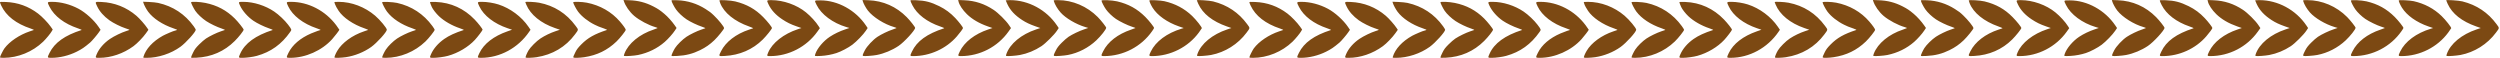
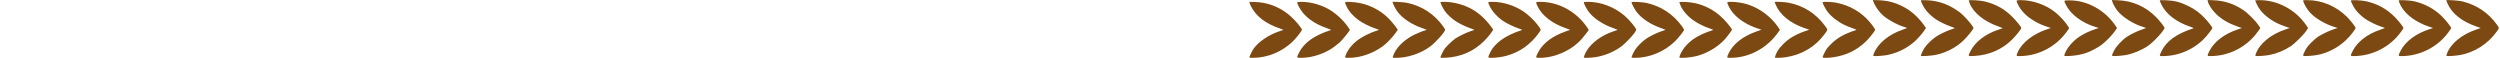
<svg xmlns="http://www.w3.org/2000/svg" width="1686" height="39" viewBox="0 0 1686 39" fill="none">
-   <path fill-rule="evenodd" clip-rule="evenodd" d="M2.452 39C12.07 39 22.016 34.941 29.073 28.135C31.113 26.168 34.237 22.36 35.034 20.869L35.553 19.899L34.144 17.907C32.235 15.207 28.309 11.147 25.674 9.15C19.224 4.259 12.045 1.675 3.964 1.335C0.693 1.197 5.70486e-10 1.239 0 1.572C0 1.794 0.383 2.789 0.849 3.783C4.108 10.722 10.867 15.98 20.755 19.268C22.102 19.716 23.01 20.151 22.773 20.233C22.535 20.317 21.302 20.733 20.034 21.159C13.132 23.476 6.456 27.965 3.001 32.611C2.137 33.773 0 38.054 0 38.622C0 38.903 0.63 39 2.452 39ZM34.807 38.999C40.24 38.996 46.49 37.471 51.668 34.884C55.205 33.117 56.795 32.037 60.786 28.691C61.881 27.773 65.469 23.566 66.703 21.753L67.827 20.101L66.481 18.116C63.412 13.593 57.782 8.498 53.04 5.953C47.433 2.945 40.976 1.249 35.13 1.249C31.713 1.249 31.709 1.257 33.442 4.631C36.674 10.924 43.382 16.011 52.517 19.099C54.139 19.647 55.278 20.157 55.046 20.231C43.696 23.864 36.863 28.728 33.424 35.622C31.753 38.972 31.765 39 34.807 38.999ZM66.948 38.998C74.822 38.993 83.205 36.141 89.996 31.16C92.489 29.331 96.4 25.295 98.402 22.484L100.094 20.11L99.355 18.986C97.825 16.657 94.186 12.527 92.029 10.672C85.333 4.911 77.184 1.69 68.39 1.33C63.899 1.146 63.985 1.056 65.537 4.306C67.199 7.785 69.959 10.919 73.794 13.682C76.356 15.528 81.458 18.068 84.676 19.101C86.143 19.572 87.342 20.027 87.34 20.113C87.338 20.199 86.333 20.576 85.106 20.95C82.103 21.866 77.013 24.33 74.211 26.226C70.098 29.008 66.804 32.798 65.206 36.585C64.196 38.978 64.212 39 66.948 38.998ZM99 39C106.67 39 115.332 36.156 121.674 31.556C125.412 28.845 132.023 21.51 132.023 20.073C132.023 19.846 131.417 18.817 130.676 17.787C124.732 9.521 116.62 4.177 106.656 1.964C105.467 1.7 102.696 1.414 100.499 1.328L96.504 1.173L96.7 1.864C97.111 3.313 98.659 6.227 99.902 7.894C103.325 12.48 109.555 16.582 116.905 19.087C119.644 20.021 119.736 20.079 118.96 20.385C118.514 20.561 118.03 20.705 117.885 20.705C117.325 20.705 111.608 23.123 109.827 24.113C103.048 27.884 98.302 33.038 96.723 38.347C96.532 38.989 96.571 39 99 39ZM132.383 38.924C142.527 38.464 151.304 34.641 158.347 27.616C161.097 24.874 164.308 20.774 164.308 20.006C164.308 19.398 160.604 14.736 158.318 12.468C152.73 6.923 146.433 3.586 138.516 1.971C134.782 1.209 128.852 0.949 128.852 1.546C128.852 2.153 130.555 5.597 131.681 7.268C133.113 9.392 136.285 12.389 139.029 14.21C141.697 15.98 146.421 18.246 149.567 19.264C150.937 19.707 151.862 20.14 151.625 20.227C151.387 20.314 150.155 20.731 148.886 21.154C146.085 22.09 141.482 24.321 138.941 25.975C137.911 26.646 135.826 28.446 134.309 29.976C131.997 32.307 131.332 33.196 130.201 35.472C129.459 36.966 128.852 38.39 128.852 38.636C128.852 39.025 129.323 39.063 132.383 38.924ZM163.515 38.998C166.159 38.996 170.654 38.384 173.179 37.682C182.665 35.044 189.901 29.858 195.706 21.535C196.811 19.952 196.83 20.018 194.268 16.62C192.123 13.775 188.005 9.882 184.958 7.818C178.929 3.735 171.054 1.249 164.149 1.249C160.67 1.249 160.702 1.214 161.9 3.808C163.553 7.388 167.081 11.387 170.874 13.983C173.423 15.726 178.011 17.964 181.355 19.094C182.985 19.645 184.13 20.157 183.899 20.231C172.356 23.925 165.169 29.159 162.016 36.164C160.73 39.022 160.718 39 163.515 38.998ZM195.73 39C206.057 39 217.103 34.085 224.009 26.417C225.677 24.566 228.875 20.392 228.877 20.064C228.878 19.951 227.917 18.574 226.742 17.003C219.4 7.184 207.919 1.249 196.267 1.249C192.902 1.249 192.918 1.223 194.391 4.318C197.359 10.556 204.454 16.013 213.589 19.083C215.248 19.64 216.415 20.157 216.184 20.233C215.952 20.308 215.049 20.59 214.177 20.86C213.305 21.129 211.359 21.883 209.853 22.535C202.507 25.713 197.245 30.212 194.565 35.606C192.909 38.939 192.93 39 195.73 39ZM225.633 38.829C225.947 39.144 230.144 38.994 233.202 38.557C239.108 37.715 245.497 35.154 250.324 31.695C254.208 28.912 260.875 21.552 260.875 20.047C260.875 18.917 256.274 13.386 253.014 10.599C246.068 4.659 237.079 1.249 228.364 1.249C225.614 1.249 225.375 1.293 225.565 1.757C225.679 2.037 225.845 2.527 225.934 2.846C226.145 3.608 227.3 5.712 228.407 7.347C231.54 11.982 238.269 16.538 245.741 19.084C247.327 19.624 248.43 20.138 248.192 20.225C247.954 20.313 246.722 20.733 245.453 21.159C237.554 23.811 230.662 28.847 227.436 34.324C226.224 36.382 225.357 38.55 225.633 38.829ZM260.082 38.998C269.818 38.991 279.687 34.938 286.921 27.976C289.247 25.737 293.165 20.774 293.154 20.079C293.151 19.865 292.468 18.754 291.637 17.611C285.729 9.489 277.571 4.136 267.793 1.964C265.012 1.346 257.704 1.026 257.704 1.521C257.704 2.279 259.711 6.142 260.984 7.834C264.514 12.526 270.625 16.558 278.043 19.088C279.619 19.626 280.715 20.138 280.477 20.225C280.239 20.313 279.007 20.729 277.738 21.15C274.866 22.103 270.263 24.34 267.793 25.984C265.191 27.716 261.67 31.179 260.195 33.457C259.078 35.181 257.704 38.1 257.704 38.748C257.704 38.887 258.774 38.999 260.082 38.998ZM292.297 39C294.854 39 299.619 38.351 302.084 37.666C308.956 35.759 315.793 31.71 320.253 26.906C322.171 24.841 325.445 20.509 325.445 20.038C325.445 19.441 322.591 15.772 320.122 13.196C313.024 5.787 303.993 1.689 293.953 1.32C291.391 1.226 289.989 1.278 289.989 1.467C289.989 1.765 290.613 3.429 291.214 4.734C291.956 6.343 294.075 9.067 296.034 10.929C299.518 14.239 304.805 17.276 310.262 19.101C311.875 19.64 313 20.145 312.762 20.224C306.796 22.182 302.917 23.964 299.613 26.264C295.523 29.113 292.346 32.777 290.685 36.562C289.621 38.984 289.631 39 292.297 39ZM324.508 38.995C337.192 38.965 349.416 32.339 356.837 21.474L357.791 20.076L356.396 18.037C351.716 11.2 344.132 5.564 336.17 3.009C332.947 1.975 328.461 1.249 325.286 1.249C321.73 1.249 321.78 1.17 323.304 4.361C326.273 10.579 333.287 15.983 342.38 19.056L345.334 20.054L342.266 21.122C332.943 24.367 326.297 29.512 323.303 35.805C321.804 38.956 321.822 39.001 324.508 38.995ZM354.48 38.823C354.799 39.144 358.981 39.004 361.79 38.577C372.552 36.943 381.514 31.639 387.764 23.205C390.285 19.803 390.251 20.242 388.214 17.472C382.019 9.047 373.787 3.816 363.613 1.838C360.795 1.29 354.271 0.994 354.271 1.413C354.271 1.503 354.554 2.255 354.899 3.083C357.745 9.91 364.752 15.642 374.246 18.906L377.598 20.059L374.799 20.99C371.284 22.159 367.485 23.985 364.505 25.939C361.812 27.703 357.695 31.831 356.378 34.085C355.28 35.965 354.234 38.576 354.48 38.823ZM386.745 38.803C387.084 39.144 391.058 39.017 394 38.572C402.668 37.261 409.657 33.862 415.753 27.996C418.143 25.696 422.019 20.802 422.002 20.107C421.988 19.506 420.331 17.155 418.082 14.542C412.424 7.966 404.679 3.554 395.729 1.806C392.569 1.189 386.556 1.027 386.556 1.559C386.556 2.285 388.593 6.182 389.837 7.834C392.324 11.141 396.594 14.494 401.149 16.717C403.353 17.793 403.902 18.014 407.455 19.256C408.724 19.7 409.567 20.127 409.329 20.205C400.962 22.946 396.409 25.513 392.015 29.964C389.879 32.129 388.995 33.279 388.085 35.08C386.756 37.709 386.464 38.52 386.745 38.803ZM421.034 37.745C421.76 38.026 427.889 37.59 430.317 37.085C437.12 35.669 443.321 32.629 448.305 28.266C450.639 26.223 453.715 22.771 455.152 20.582L456.282 18.862L455.118 17.191C453.194 14.428 450.4 11.329 448.03 9.332C445.111 6.872 443.702 5.926 440.563 4.319C435.393 1.673 430.458 0.396 424.502 0.161L420.506 0.004L420.721 0.699C421.739 3.984 424.611 8.089 427.763 10.759C431.236 13.702 437.454 17.008 441.845 18.246C442.845 18.527 443.558 18.848 443.431 18.959C443.304 19.069 442.097 19.523 440.749 19.968C431.339 23.073 423.829 29.235 421.172 36.033C420.634 37.408 420.62 37.585 421.034 37.745ZM456.676 37.735C462.536 37.438 467.183 36.258 472.173 33.801C475.967 31.933 478.759 29.985 481.754 27.119C484.201 24.777 488.312 19.671 488.312 18.974C488.312 18.023 484.647 13.461 481.394 10.361C479.288 8.355 478.674 7.884 475.802 6.067C470.036 2.421 463.713 0.441 456.964 0.168C453.561 0.031 452.856 0.072 452.856 0.408C452.857 1.128 454.577 4.503 455.886 6.35C457.414 8.508 460.346 11.27 462.985 13.037C465.508 14.726 470.213 16.974 473.467 18.044C474.914 18.52 475.87 18.969 475.629 19.06C475.391 19.15 474.159 19.571 472.89 19.995C469.972 20.973 465.374 23.204 462.945 24.82C460.351 26.547 456.536 30.305 455.219 32.432C454.092 34.252 452.856 36.942 452.856 37.574C452.856 37.845 453.758 37.883 456.676 37.735ZM488.817 37.735C498.818 37.209 507.613 33.403 514.412 26.658C516.878 24.212 520.597 19.557 520.597 18.918C520.597 18.219 517.616 14.482 514.7 11.525C509.345 6.095 503.599 2.88 495.807 0.954C492.937 0.245 485.141 -0.215 485.141 0.325C485.141 0.502 485.402 1.314 485.721 2.129C488.269 8.64 495.41 14.413 505.153 17.836C506.886 18.444 508.118 19.006 507.892 19.084C507.666 19.161 506.444 19.567 505.175 19.986C496.344 22.903 489.412 28.247 486.26 34.569C484.523 38.052 484.452 37.964 488.817 37.735ZM519.372 37.836C531.89 37.821 543.926 31.592 551.24 21.344L552.913 19L552.132 17.747C550.319 14.839 546.807 10.992 543.514 8.308C537.363 3.293 528.307 0.096 520.237 0.09C516.944 0.087 516.947 0.083 518.274 2.907C520.073 6.739 523.153 10.108 527.492 12.992C530.783 15.179 533.219 16.369 537.384 17.823L540.478 18.904L538.104 19.683C528.544 22.824 520.779 28.92 518.057 35.424C517.077 37.763 517.118 37.839 519.372 37.836ZM549.89 37.747C550.137 37.842 551.852 37.83 553.701 37.719C557.195 37.511 560.912 36.817 564.124 35.775C567.178 34.785 572.163 32.165 574.823 30.154C577.715 27.966 582.202 23.322 583.938 20.717L585.148 18.902L583.984 17.176C577.04 6.875 565.105 0.286 553.315 0.246C548.959 0.231 549.112 0.042 550.758 3.399C553.864 9.73 561.626 15.501 570.685 18.215L572.86 18.866L570.006 19.819C566.392 21.025 562.61 22.84 559.656 24.783C555.354 27.614 551.21 32.505 549.875 36.326C549.484 37.448 549.485 37.59 549.89 37.747ZM582.149 37.736C582.856 38.01 588.542 37.607 591.233 37.093C596.186 36.146 601.621 33.888 605.983 30.965C609.765 28.429 617.164 20.373 617.164 18.79C617.164 18.171 613.859 13.953 611.496 11.557C604.474 4.438 595.605 0.525 585.657 0.159L581.679 0.012L581.886 0.849C582.235 2.251 583.932 5.367 585.299 7.115C588.795 11.583 596.457 16.406 602.983 18.246C603.982 18.527 604.696 18.847 604.568 18.956C604.441 19.064 603.239 19.509 601.897 19.943C598.996 20.883 594.403 23.093 591.797 24.803C588.775 26.787 584.663 31.173 583.253 33.918C581.698 36.944 581.537 37.5 582.149 37.736ZM615.939 37.836C627.114 37.822 638.061 32.873 645.282 24.569C647.471 22.052 649.449 19.348 649.449 18.874C649.449 18.338 646.595 14.652 644.295 12.218C641.013 8.744 637.615 6.222 633.451 4.171C627.81 1.394 623.95 0.394 617.957 0.161C614.473 0.025 613.993 0.062 613.993 0.465C613.993 0.717 614.584 2.088 615.306 3.511C618.414 9.637 625.187 14.817 634.027 17.829C635.771 18.423 637.004 18.973 636.766 19.05C625.113 22.836 618.327 27.75 615 34.813C613.592 37.804 613.603 37.839 615.939 37.836ZM648.08 37.834C660.811 37.798 672.74 31.645 680.117 21.309L681.815 18.931L680.417 16.842C678.435 13.877 673.184 8.693 670.086 6.643C663.905 2.552 657.595 0.484 650.354 0.176L646.214 -3.39598e-07L646.421 0.988C646.902 3.277 649.211 6.77 652.087 9.557C655.665 13.025 660.301 15.731 666.232 17.815L669.322 18.901L666.52 19.842C657.343 22.923 650.315 28.37 647.247 34.781C645.854 37.693 645.894 37.84 648.08 37.834ZM678.744 37.748C679.432 38.013 685.165 37.596 687.831 37.087C692.912 36.116 697.88 34.077 702.345 31.13C705.094 29.316 711.03 23.411 712.785 20.747L714 18.902L712.836 17.176C705.749 6.662 693.608 0.099 681.23 0.09C679.605 0.089 678.275 0.161 678.275 0.252C678.275 0.342 678.735 1.419 679.298 2.645C681.252 6.906 684.401 10.299 689.42 13.554C692.023 15.242 694.591 16.446 698.513 17.819L701.598 18.898L698.801 19.829C688.765 23.167 681.142 29.472 678.68 36.472C678.34 37.438 678.348 37.594 678.744 37.748ZM710.996 37.734C711.683 38 717.528 37.581 720.164 37.078C727.209 35.732 734.002 32.24 739.344 27.219C742.468 24.282 746.016 19.771 746.016 18.736C746.016 18.147 742.539 13.717 740.326 11.489C733.154 4.263 723.348 0.097 713.496 0.09C710.547 0.088 710.523 0.093 710.713 0.741C711.39 3.053 713.188 6.074 715.314 8.472C718.641 12.226 725.662 16.368 731.832 18.217L733.935 18.848L731.112 19.803C727.769 20.934 723.262 23.088 720.65 24.803C719.619 25.48 717.539 27.285 716.028 28.814C713.909 30.958 713.009 32.127 712.097 33.918C710.551 36.958 710.394 37.502 710.996 37.734ZM744.647 37.834C757.519 37.797 769.685 31.47 776.994 21.012C777.713 19.982 778.301 19.017 778.301 18.866C778.301 18.22 774.884 13.895 772.445 11.455C766.971 5.977 761.048 2.704 753.367 0.911C750.051 0.137 742.846 -0.204 742.846 0.414C742.846 1.129 744.571 4.509 745.875 6.35C747.332 8.407 750.254 11.199 752.614 12.791C755.197 14.532 760.431 17.074 763.271 17.966C764.711 18.418 765.837 18.84 765.773 18.903C765.71 18.967 764.364 19.457 762.781 19.992C753.845 23.012 747.13 28.22 743.95 34.596C742.404 37.696 742.435 37.84 744.647 37.834ZM776.871 37.838C789.305 37.838 801.292 31.797 808.563 21.867C809.557 20.509 810.431 19.239 810.506 19.045C810.729 18.462 806.765 13.427 803.987 10.763C798.765 5.757 792.601 2.484 785.22 0.797C782.715 0.224 775.131 -0.146 775.131 0.304C775.131 1.051 776.131 3.307 777.284 5.161C780.539 10.391 787.131 15.065 795.147 17.823L798.299 18.908L796.876 19.337C786.993 22.312 779.346 27.997 776.099 34.781C774.713 37.678 774.754 37.838 776.871 37.838ZM807.591 37.745C808.258 38.003 814.152 37.57 816.763 37.072C826.19 35.27 834.892 29.795 840.692 22.012C843.153 18.711 843.127 19.072 841.094 16.3C835.343 8.459 827.683 3.349 818.081 0.947C815.636 0.335 807.127 -0.235 807.127 0.213C807.127 0.324 807.588 1.419 808.15 2.645C811.2 9.296 817.67 14.403 827.365 17.813L830.451 18.898L827.691 19.82C817.622 23.184 809.976 29.488 807.544 36.432C807.192 37.437 807.197 37.593 807.591 37.745Z" fill="#7C4913" />
  <path fill-rule="evenodd" clip-rule="evenodd" d="M845.034 39C854.651 39 864.598 34.941 871.654 28.135C873.694 26.168 876.818 22.36 877.615 20.869L878.134 19.899L876.725 17.907C874.816 15.207 870.89 11.147 868.255 9.15C861.805 4.259 854.627 1.675 846.545 1.335C843.274 1.197 842.581 1.239 842.582 1.572C842.582 1.794 842.964 2.789 843.431 3.783C846.689 10.722 853.449 15.98 863.336 19.268C864.684 19.716 865.592 20.151 865.354 20.233C865.116 20.317 863.884 20.733 862.615 21.159C855.713 23.476 849.037 27.965 845.582 32.611C844.719 33.773 842.581 38.054 842.581 38.622C842.581 38.903 843.211 39 845.034 39ZM877.389 38.999C882.822 38.996 889.071 37.471 894.249 34.884C897.787 33.117 899.377 32.037 903.368 28.691C904.462 27.773 908.05 23.566 909.284 21.753L910.409 20.101L909.062 18.116C905.994 13.593 900.364 8.498 895.621 5.953C890.015 2.945 883.557 1.249 877.711 1.249C874.294 1.249 874.29 1.257 876.023 4.631C879.255 10.924 885.963 16.011 895.098 19.099C896.721 19.647 897.859 20.157 897.628 20.231C886.277 23.864 879.444 28.728 876.006 35.622C874.334 38.972 874.346 39 877.389 38.999ZM909.53 38.998C917.403 38.993 925.787 36.141 932.578 31.16C935.071 29.331 938.981 25.295 940.984 22.484L942.675 20.11L941.936 18.986C940.406 16.657 936.768 12.527 934.611 10.672C927.915 4.911 919.765 1.69 910.971 1.33C906.48 1.146 906.566 1.056 908.119 4.306C909.78 7.785 912.54 10.919 916.376 13.682C918.938 15.528 924.039 18.068 927.258 19.101C928.724 19.572 929.923 20.027 929.921 20.113C929.92 20.199 928.915 20.576 927.687 20.95C924.684 21.866 919.595 24.33 916.793 26.226C912.679 29.008 909.385 32.798 907.787 36.585C906.777 38.978 906.793 39 909.53 38.998ZM941.581 39C949.251 39 957.914 36.156 964.256 31.556C967.994 28.845 974.604 21.51 974.604 20.073C974.604 19.846 973.998 18.817 973.257 17.787C967.313 9.521 959.201 4.177 949.237 1.964C948.048 1.7 945.278 1.414 943.08 1.328L939.085 1.173L939.282 1.864C939.692 3.313 941.24 6.227 942.484 7.894C945.906 12.48 952.136 16.582 959.487 19.087C962.225 20.021 962.317 20.079 961.542 20.385C961.096 20.561 960.612 20.705 960.467 20.705C959.906 20.705 954.189 23.123 952.408 24.113C945.629 27.884 940.883 33.038 939.304 38.347C939.113 38.989 939.153 39 941.581 39ZM974.965 38.924C985.108 38.464 993.885 34.641 1000.93 27.616C1003.68 24.874 1006.89 20.774 1006.89 20.006C1006.89 19.398 1003.18 14.736 1000.9 12.468C995.311 6.923 989.015 3.586 981.097 1.971C977.364 1.209 971.433 0.949 971.433 1.546C971.433 2.153 973.136 5.597 974.263 7.268C975.694 9.392 978.866 12.389 981.61 14.21C984.278 15.98 989.002 18.246 992.148 19.264C993.518 19.707 994.444 20.14 994.206 20.227C993.968 20.314 992.736 20.731 991.467 21.154C988.666 22.09 984.063 24.321 981.523 25.975C980.492 26.646 978.408 28.446 976.89 29.976C974.578 32.307 973.913 33.196 972.782 35.472C972.041 36.966 971.433 38.39 971.433 38.636C971.433 39.025 971.905 39.063 974.965 38.924ZM1006.1 38.998C1008.74 38.996 1013.24 38.384 1015.76 37.682C1025.25 35.044 1032.48 29.858 1038.29 21.535C1039.39 19.952 1039.41 20.018 1036.85 16.62C1034.7 13.775 1030.59 9.882 1027.54 7.818C1021.51 3.735 1013.64 1.249 1006.73 1.249C1003.25 1.249 1003.28 1.214 1004.48 3.808C1006.13 7.388 1009.66 11.387 1013.46 13.983C1016 15.726 1020.59 17.964 1023.94 19.094C1025.57 19.645 1026.71 20.157 1026.48 20.231C1014.94 23.925 1007.75 29.159 1004.6 36.164C1003.31 39.022 1003.3 39 1006.1 38.998ZM1038.31 39C1048.64 39 1059.68 34.085 1066.59 26.417C1068.26 24.566 1071.46 20.392 1071.46 20.064C1071.46 19.951 1070.5 18.574 1069.32 17.003C1061.98 7.184 1050.5 1.249 1038.85 1.249C1035.48 1.249 1035.5 1.223 1036.97 4.318C1039.94 10.556 1047.04 16.013 1056.17 19.083C1057.83 19.64 1059 20.157 1058.76 20.233C1058.53 20.308 1057.63 20.59 1056.76 20.86C1055.89 21.129 1053.94 21.883 1052.43 22.535C1045.09 25.713 1039.83 30.212 1037.15 35.606C1035.49 38.939 1035.51 39 1038.31 39ZM1068.21 38.829C1068.53 39.144 1072.73 38.994 1075.78 38.557C1081.69 37.715 1088.08 35.154 1092.91 31.695C1096.79 28.912 1103.46 21.552 1103.46 20.047C1103.46 18.917 1098.86 13.386 1095.6 10.599C1088.65 4.659 1079.66 1.249 1070.95 1.249C1068.2 1.249 1067.96 1.293 1068.15 1.757C1068.26 2.037 1068.43 2.527 1068.52 2.846C1068.73 3.608 1069.88 5.712 1070.99 7.347C1074.12 11.982 1080.85 16.538 1088.32 19.084C1089.91 19.624 1091.01 20.138 1090.77 20.225C1090.54 20.313 1089.3 20.733 1088.03 21.159C1080.14 23.811 1073.24 28.847 1070.02 34.324C1068.81 36.382 1067.94 38.55 1068.21 38.829ZM1102.66 38.998C1112.4 38.991 1122.27 34.938 1129.5 27.976C1131.83 25.737 1135.75 20.774 1135.74 20.079C1135.73 19.865 1135.05 18.754 1134.22 17.611C1128.31 9.489 1120.15 4.136 1110.37 1.964C1107.59 1.346 1100.29 1.026 1100.29 1.521C1100.29 2.279 1102.29 6.142 1103.57 7.834C1107.1 12.526 1113.21 16.558 1120.62 19.088C1122.2 19.626 1123.3 20.138 1123.06 20.225C1122.82 20.313 1121.59 20.729 1120.32 21.15C1117.45 22.103 1112.84 24.34 1110.37 25.984C1107.77 27.716 1104.25 31.179 1102.78 33.457C1101.66 35.181 1100.29 38.1 1100.29 38.748C1100.29 38.887 1101.36 38.999 1102.66 38.998ZM1134.88 39C1137.44 39 1142.2 38.351 1144.66 37.666C1151.54 35.759 1158.37 31.71 1162.83 26.906C1164.75 24.841 1168.03 20.509 1168.03 20.038C1168.03 19.441 1165.17 15.772 1162.7 13.196C1155.6 5.787 1146.57 1.689 1136.53 1.32C1133.97 1.226 1132.57 1.278 1132.57 1.467C1132.57 1.765 1133.19 3.429 1133.8 4.734C1134.54 6.343 1136.66 9.067 1138.62 10.929C1142.1 14.239 1147.39 17.276 1152.84 19.101C1154.46 19.64 1155.58 20.145 1155.34 20.224C1149.38 22.182 1145.5 23.964 1142.19 26.264C1138.1 29.113 1134.93 32.777 1133.27 36.562C1132.2 38.984 1132.21 39 1134.88 39ZM1167.09 38.995C1179.77 38.965 1192 32.339 1199.42 21.474L1200.37 20.076L1198.98 18.037C1194.3 11.2 1186.71 5.564 1178.75 3.009C1175.53 1.975 1171.04 1.249 1167.87 1.249C1164.31 1.249 1164.36 1.17 1165.89 4.361C1168.85 10.579 1175.87 15.983 1184.96 19.056L1187.92 20.054L1184.85 21.122C1175.52 24.367 1168.88 29.512 1165.88 35.805C1164.39 38.956 1164.4 39.001 1167.09 38.995ZM1197.06 38.823C1197.38 39.144 1201.56 39.004 1204.37 38.577C1215.13 36.943 1224.1 31.639 1230.35 23.205C1232.87 19.803 1232.83 20.242 1230.8 17.472C1224.6 9.047 1216.37 3.816 1206.19 1.838C1203.38 1.29 1196.85 0.994 1196.85 1.413C1196.85 1.503 1197.14 2.255 1197.48 3.083C1200.33 9.91 1207.33 15.642 1216.83 18.906L1220.18 20.059L1217.38 20.99C1213.87 22.159 1210.07 23.985 1207.09 25.939C1204.39 27.703 1200.28 31.831 1198.96 34.085C1197.86 35.965 1196.82 38.576 1197.06 38.823ZM1229.33 38.803C1229.66 39.144 1233.64 39.017 1236.58 38.572C1245.25 37.261 1252.24 33.862 1258.33 27.996C1260.72 25.696 1264.6 20.802 1264.58 20.107C1264.57 19.506 1262.91 17.155 1260.66 14.542C1255.01 7.966 1247.26 3.554 1238.31 1.806C1235.15 1.189 1229.14 1.027 1229.14 1.559C1229.14 2.285 1231.17 6.182 1232.42 7.834C1234.91 11.141 1239.18 14.494 1243.73 16.717C1245.93 17.793 1246.48 18.014 1250.04 19.256C1251.3 19.7 1252.15 20.127 1251.91 20.205C1243.54 22.946 1238.99 25.513 1234.6 29.964C1232.46 32.129 1231.58 33.279 1230.67 35.08C1229.34 37.709 1229.05 38.52 1229.33 38.803ZM1263.62 37.745C1264.34 38.026 1270.47 37.59 1272.9 37.085C1279.7 35.669 1285.9 32.629 1290.89 28.266C1293.22 26.223 1296.3 22.771 1297.73 20.582L1298.86 18.862L1297.7 17.191C1295.78 14.428 1292.98 11.329 1290.61 9.332C1287.69 6.872 1286.28 5.926 1283.14 4.319C1277.97 1.673 1273.04 0.396 1267.08 0.161L1263.09 0.004L1263.3 0.699C1264.32 3.984 1267.19 8.089 1270.34 10.759C1273.82 13.702 1280.04 17.008 1284.43 18.246C1285.43 18.527 1286.14 18.848 1286.01 18.959C1285.88 19.069 1284.68 19.523 1283.33 19.968C1273.92 23.073 1266.41 29.235 1263.75 36.033C1263.22 37.408 1263.2 37.585 1263.62 37.745ZM1299.26 37.735C1305.12 37.438 1309.76 36.258 1314.75 33.801C1318.55 31.933 1321.34 29.985 1324.34 27.119C1326.78 24.777 1330.89 19.671 1330.89 18.974C1330.89 18.023 1327.23 13.461 1323.98 10.361C1321.87 8.355 1321.26 7.884 1318.38 6.067C1312.62 2.421 1306.29 0.441 1299.55 0.168C1296.14 0.031 1295.44 0.072 1295.44 0.408C1295.44 1.128 1297.16 4.503 1298.47 6.35C1300 8.508 1302.93 11.27 1305.57 13.037C1308.09 14.726 1312.79 16.974 1316.05 18.044C1317.5 18.52 1318.45 18.969 1318.21 19.06C1317.97 19.15 1316.74 19.571 1315.47 19.995C1312.55 20.973 1307.96 23.204 1305.53 24.82C1302.93 26.547 1299.12 30.305 1297.8 32.432C1296.67 34.252 1295.44 36.942 1295.44 37.574C1295.44 37.845 1296.34 37.883 1299.26 37.735ZM1331.4 37.735C1341.4 37.209 1350.19 33.403 1356.99 26.658C1359.46 24.212 1363.18 19.557 1363.18 18.918C1363.18 18.219 1360.2 14.482 1357.28 11.525C1351.93 6.095 1346.18 2.88 1338.39 0.954C1335.52 0.245 1327.72 -0.215 1327.72 0.325C1327.72 0.502 1327.98 1.314 1328.3 2.129C1330.85 8.64 1337.99 14.413 1347.73 17.836C1349.47 18.444 1350.7 19.006 1350.47 19.084C1350.25 19.161 1349.02 19.567 1347.76 19.986C1338.93 22.903 1331.99 28.247 1328.84 34.569C1327.1 38.052 1327.03 37.964 1331.4 37.735ZM1361.95 37.836C1374.47 37.821 1386.51 31.592 1393.82 21.344L1395.49 19L1394.71 17.747C1392.9 14.839 1389.39 10.992 1386.1 8.308C1379.94 3.293 1370.89 0.096 1362.82 0.09C1359.53 0.087 1359.53 0.083 1360.85 2.907C1362.65 6.739 1365.73 10.108 1370.07 12.992C1373.36 15.179 1375.8 16.369 1379.97 17.823L1383.06 18.904L1380.69 19.683C1371.12 22.824 1363.36 28.92 1360.64 35.424C1359.66 37.763 1359.7 37.839 1361.95 37.836ZM1392.47 37.747C1392.72 37.842 1394.43 37.83 1396.28 37.719C1399.78 37.511 1403.49 36.817 1406.71 35.775C1409.76 34.785 1414.74 32.165 1417.4 30.154C1420.3 27.966 1424.78 23.322 1426.52 20.717L1427.73 18.902L1426.57 17.176C1419.62 6.875 1407.69 0.286 1395.9 0.246C1391.54 0.231 1391.69 0.042 1393.34 3.399C1396.45 9.73 1404.21 15.501 1413.27 18.215L1415.44 18.866L1412.59 19.819C1408.97 21.025 1405.19 22.84 1402.24 24.783C1397.94 27.614 1393.79 32.505 1392.46 36.326C1392.07 37.448 1392.07 37.59 1392.47 37.747ZM1424.73 37.736C1425.44 38.01 1431.12 37.607 1433.81 37.093C1438.77 36.146 1444.2 33.888 1448.56 30.965C1452.35 28.429 1459.75 20.373 1459.75 18.79C1459.75 18.171 1456.44 13.953 1454.08 11.557C1447.06 4.438 1438.19 0.525 1428.24 0.159L1424.26 0.012L1424.47 0.849C1424.82 2.251 1426.51 5.367 1427.88 7.115C1431.38 11.583 1439.04 16.406 1445.56 18.246C1446.56 18.527 1447.28 18.847 1447.15 18.956C1447.02 19.064 1445.82 19.509 1444.48 19.943C1441.58 20.883 1436.98 23.093 1434.38 24.803C1431.36 26.787 1427.24 31.173 1425.83 33.918C1424.28 36.944 1424.12 37.5 1424.73 37.736ZM1458.52 37.836C1469.7 37.822 1480.64 32.873 1487.86 24.569C1490.05 22.052 1492.03 19.348 1492.03 18.874C1492.03 18.338 1489.18 14.652 1486.88 12.218C1483.59 8.744 1480.2 6.222 1476.03 4.171C1470.39 1.394 1466.53 0.394 1460.54 0.161C1457.05 0.025 1456.57 0.062 1456.57 0.465C1456.57 0.717 1457.17 2.088 1457.89 3.511C1461 9.637 1467.77 14.817 1476.61 17.829C1478.35 18.423 1479.59 18.973 1479.35 19.05C1467.69 22.836 1460.91 27.75 1457.58 34.813C1456.17 37.804 1456.18 37.839 1458.52 37.836ZM1490.66 37.834C1503.39 37.798 1515.32 31.645 1522.7 21.309L1524.4 18.931L1523 16.842C1521.02 13.877 1515.77 8.693 1512.67 6.643C1506.49 2.552 1500.18 0.484 1492.93 0.176L1488.79 -3.39598e-07L1489 0.988C1489.48 3.277 1491.79 6.77 1494.67 9.557C1498.25 13.025 1502.88 15.731 1508.81 17.815L1511.9 18.901L1509.1 19.842C1499.92 22.923 1492.9 28.37 1489.83 34.781C1488.43 37.693 1488.47 37.84 1490.66 37.834ZM1521.33 37.748C1522.01 38.013 1527.75 37.596 1530.41 37.087C1535.49 36.116 1540.46 34.077 1544.93 31.13C1547.68 29.316 1553.61 23.411 1555.37 20.747L1556.58 18.902L1555.42 17.176C1548.33 6.662 1536.19 0.099 1523.81 0.09C1522.19 0.089 1520.86 0.161 1520.86 0.252C1520.86 0.342 1521.32 1.419 1521.88 2.645C1523.83 6.906 1526.98 10.299 1532 13.554C1534.6 15.242 1537.17 16.446 1541.09 17.819L1544.18 18.898L1541.38 19.829C1531.35 23.167 1523.72 29.472 1521.26 36.472C1520.92 37.438 1520.93 37.594 1521.33 37.748ZM1553.58 37.734C1554.26 38 1560.11 37.581 1562.75 37.078C1569.79 35.732 1576.58 32.24 1581.93 27.219C1585.05 24.282 1588.6 19.771 1588.6 18.736C1588.6 18.147 1585.12 13.717 1582.91 11.489C1575.74 4.263 1565.93 0.097 1556.08 0.09C1553.13 0.088 1553.1 0.093 1553.29 0.741C1553.97 3.053 1555.77 6.074 1557.89 8.472C1561.22 12.226 1568.24 16.368 1574.41 18.217L1576.52 18.848L1573.69 19.803C1570.35 20.934 1565.84 23.088 1563.23 24.803C1562.2 25.48 1560.12 27.285 1558.61 28.814C1556.49 30.958 1555.59 32.127 1554.68 33.918C1553.13 36.958 1552.97 37.502 1553.58 37.734ZM1587.23 37.834C1600.1 37.797 1612.27 31.47 1619.57 21.012C1620.29 19.982 1620.88 19.017 1620.88 18.866C1620.88 18.22 1617.47 13.895 1615.03 11.455C1609.55 5.977 1603.63 2.704 1595.95 0.911C1592.63 0.137 1585.43 -0.204 1585.43 0.414C1585.43 1.129 1587.15 4.509 1588.46 6.35C1589.91 8.407 1592.84 11.199 1595.2 12.791C1597.78 14.532 1603.01 17.074 1605.85 17.966C1607.29 18.418 1608.42 18.84 1608.35 18.903C1608.29 18.967 1606.94 19.457 1605.36 19.992C1596.43 23.012 1589.71 28.22 1586.53 34.596C1584.99 37.696 1585.02 37.84 1587.23 37.834ZM1619.45 37.838C1631.89 37.838 1643.87 31.797 1651.14 21.867C1652.14 20.509 1653.01 19.239 1653.09 19.045C1653.31 18.462 1649.35 13.427 1646.57 10.763C1641.35 5.757 1635.18 2.484 1627.8 0.797C1625.3 0.224 1617.71 -0.146 1617.71 0.304C1617.71 1.051 1618.71 3.307 1619.87 5.161C1623.12 10.391 1629.71 15.065 1637.73 17.823L1640.88 18.908L1639.46 19.337C1629.57 22.312 1621.93 27.997 1618.68 34.781C1617.29 37.678 1617.33 37.838 1619.45 37.838ZM1650.17 37.745C1650.84 38.003 1656.73 37.57 1659.34 37.072C1668.77 35.27 1677.47 29.795 1683.27 22.012C1685.73 18.711 1685.71 19.072 1683.68 16.3C1677.92 8.459 1670.26 3.349 1660.66 0.947C1658.22 0.335 1649.71 -0.235 1649.71 0.213C1649.71 0.324 1650.17 1.419 1650.73 2.645C1653.78 9.296 1660.25 14.403 1669.95 17.813L1673.03 18.898L1670.27 19.82C1660.2 23.184 1652.56 29.488 1650.13 36.432C1649.77 37.437 1649.78 37.593 1650.17 37.745Z" fill="#7C4913" />
</svg>